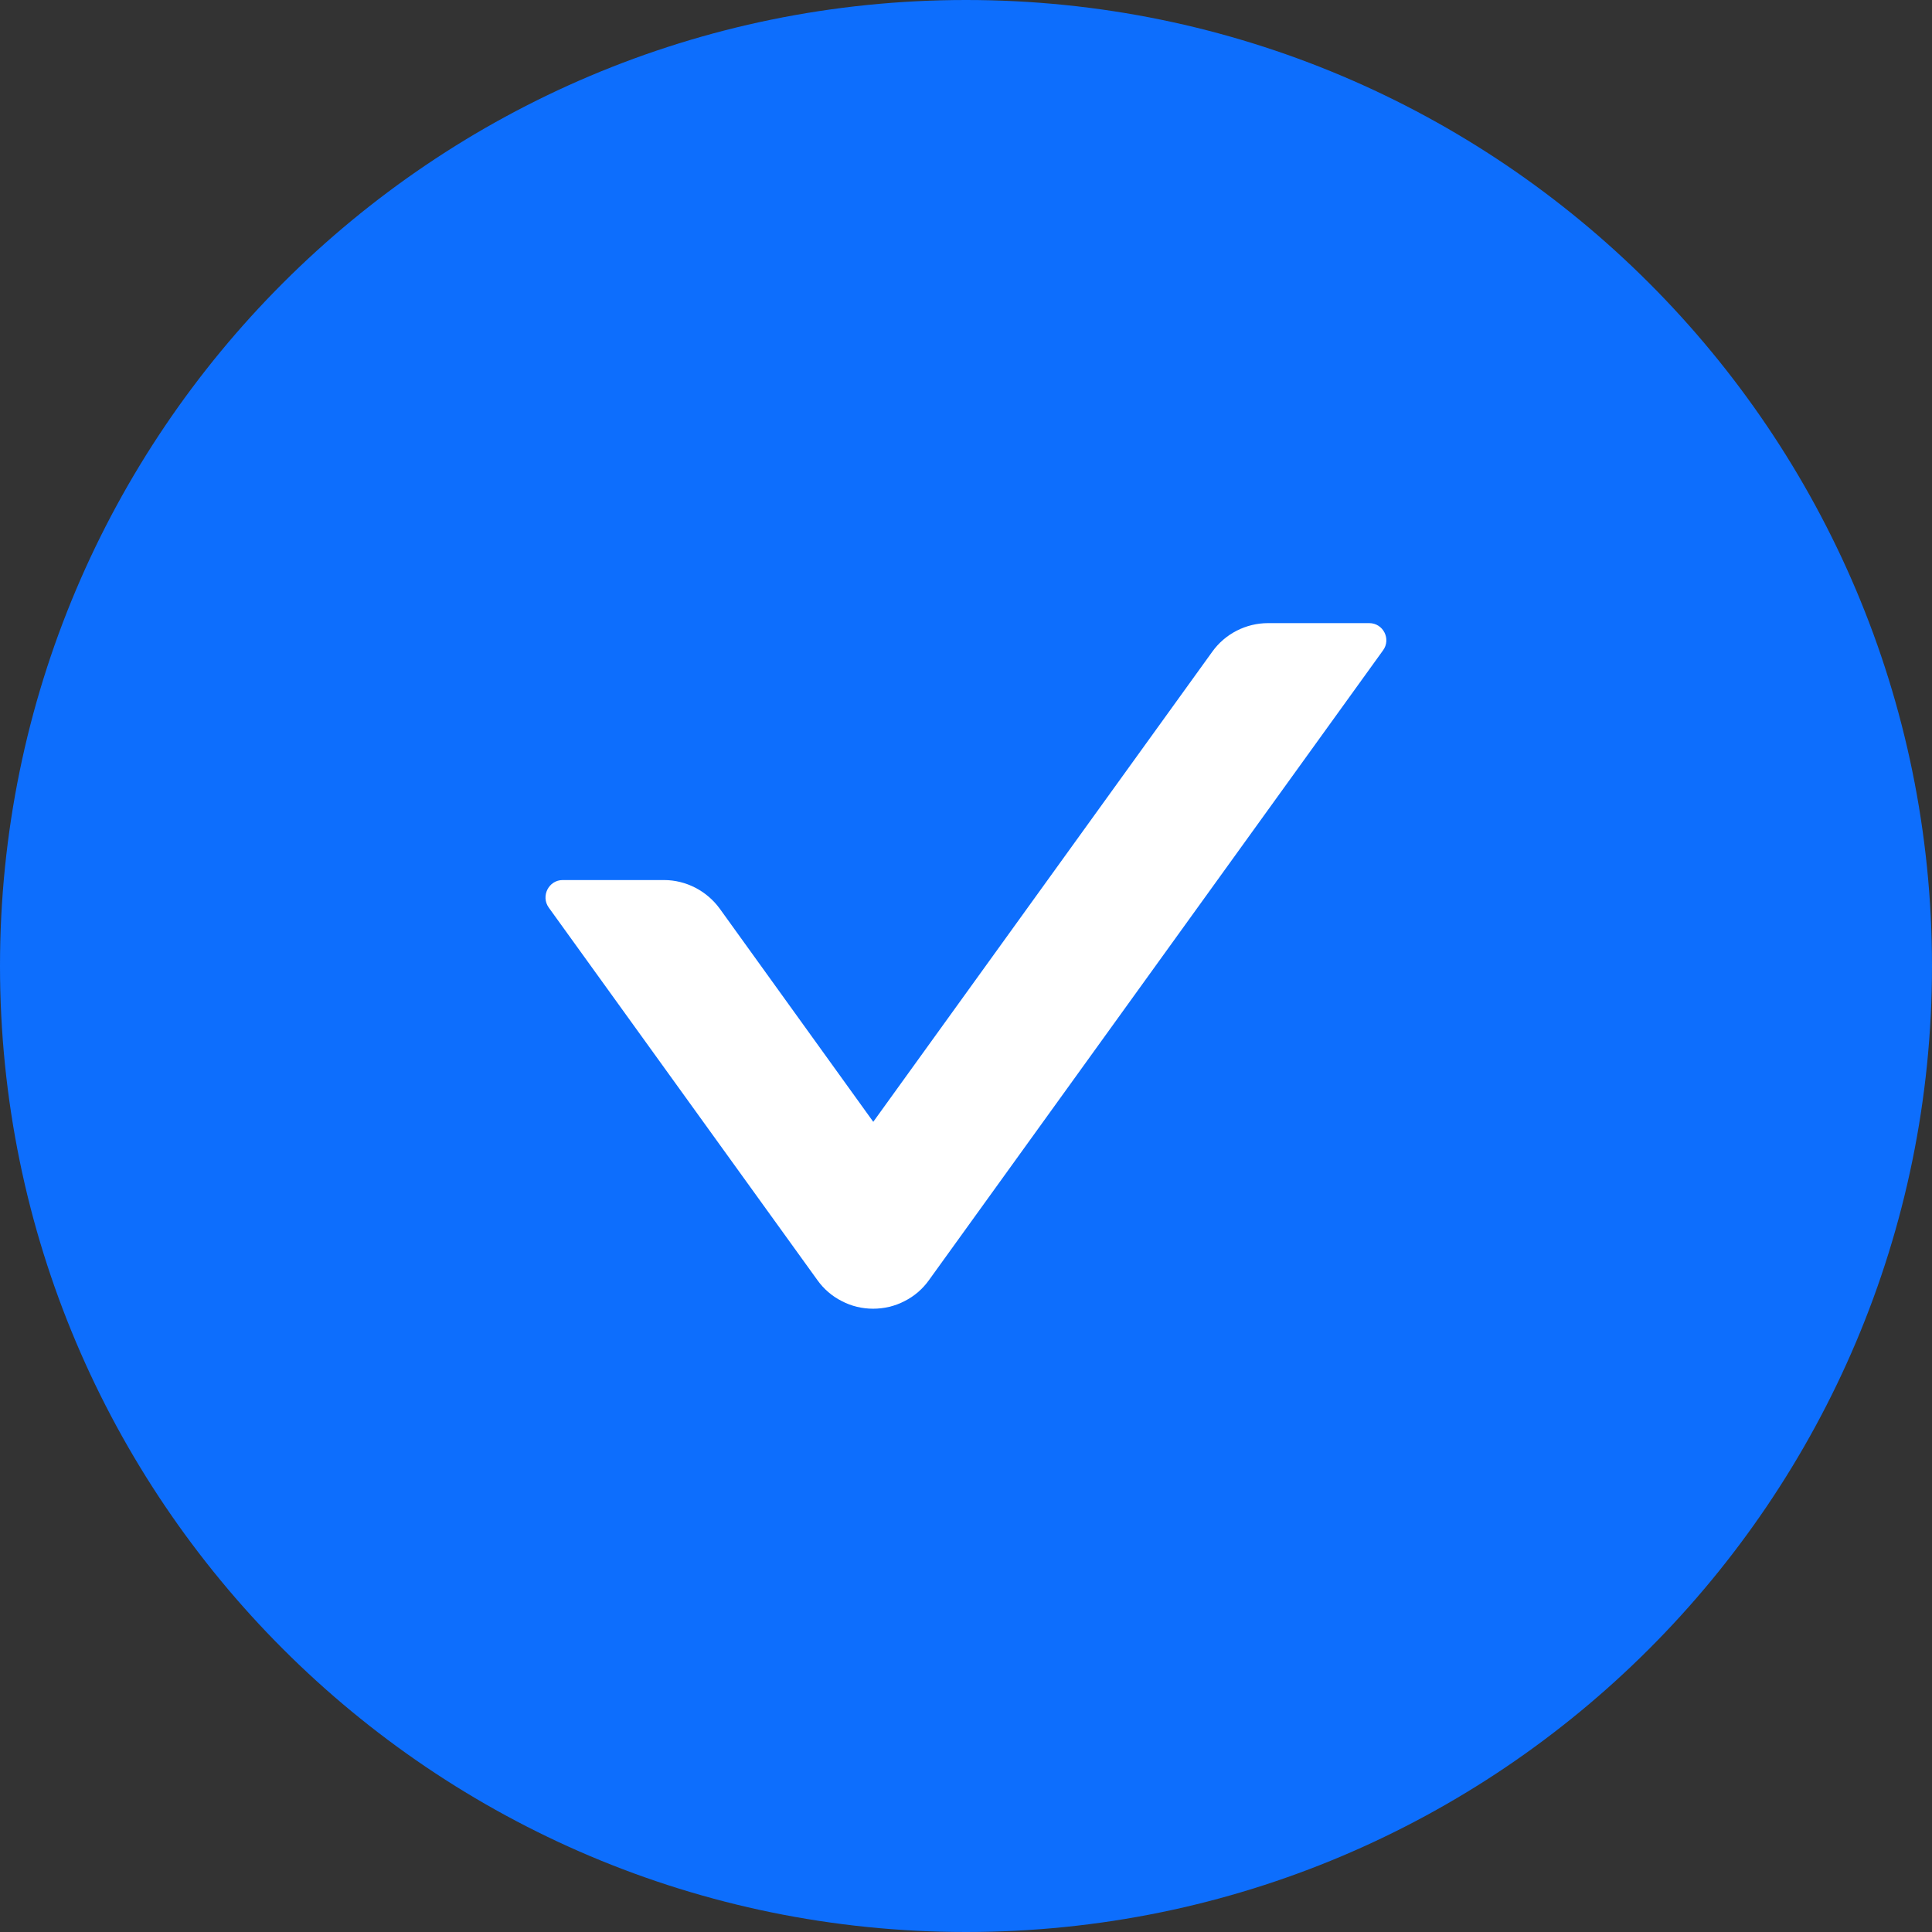
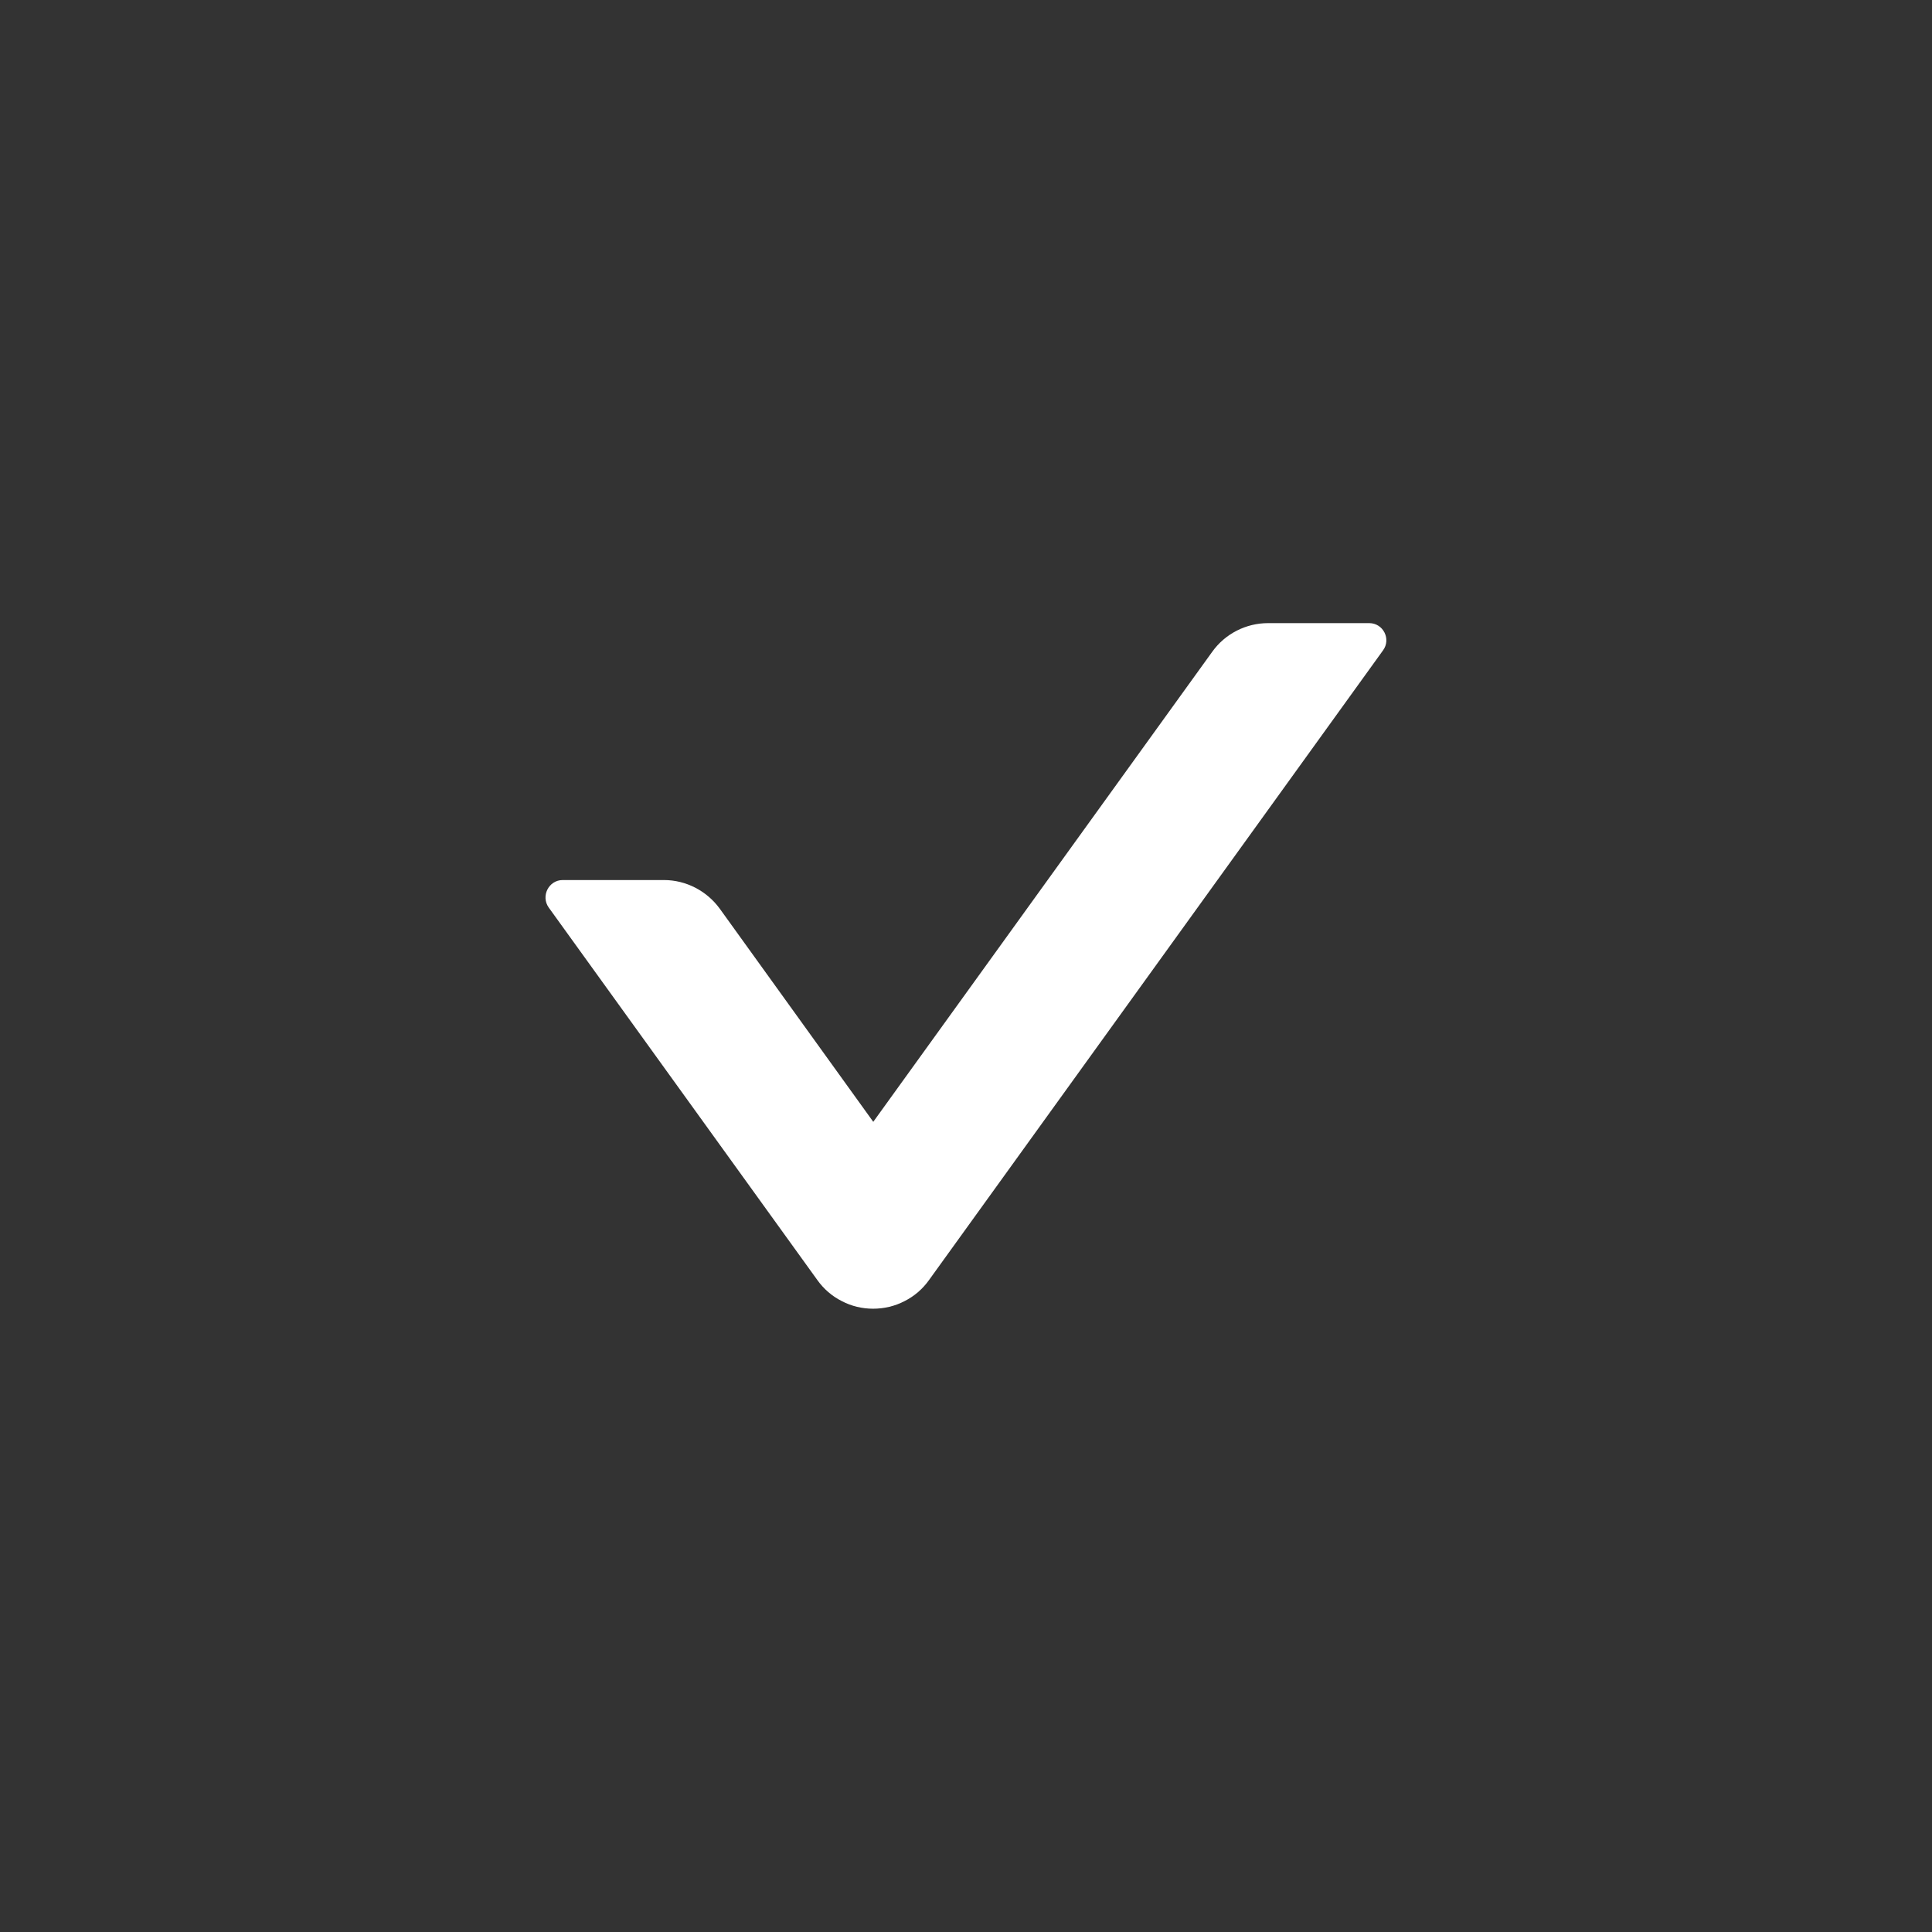
<svg xmlns="http://www.w3.org/2000/svg" viewBox="0 0 12.25 12.25" fill="none">
  <rect x="0" y="0" width="12.25" height="12.25" fill="#333333" stroke="none" />
-   <path d="M6.125 0C2.743 0 0 2.743 0 6.125C0 9.507 2.743 12.25 6.125 12.25C9.507 12.25 12.25 9.507 12.25 6.125C12.25 2.743 9.507 0 6.125 0Z" fill="#0d6efd" />
  <path d="M8.682 3.951H8.04C7.901 3.951 7.768 4.018 7.686 4.133L5.537 7.113L4.564 5.762C4.482 5.649 4.35 5.58 4.21 5.58H3.568C3.479 5.58 3.428 5.682 3.479 5.754L5.183 8.117C5.223 8.173 5.276 8.219 5.338 8.25C5.399 8.282 5.467 8.298 5.536 8.298C5.605 8.298 5.674 8.282 5.735 8.25C5.797 8.219 5.85 8.173 5.89 8.117L8.769 4.124C8.822 4.052 8.77 3.951 8.682 3.951Z" fill="white" />
</svg>